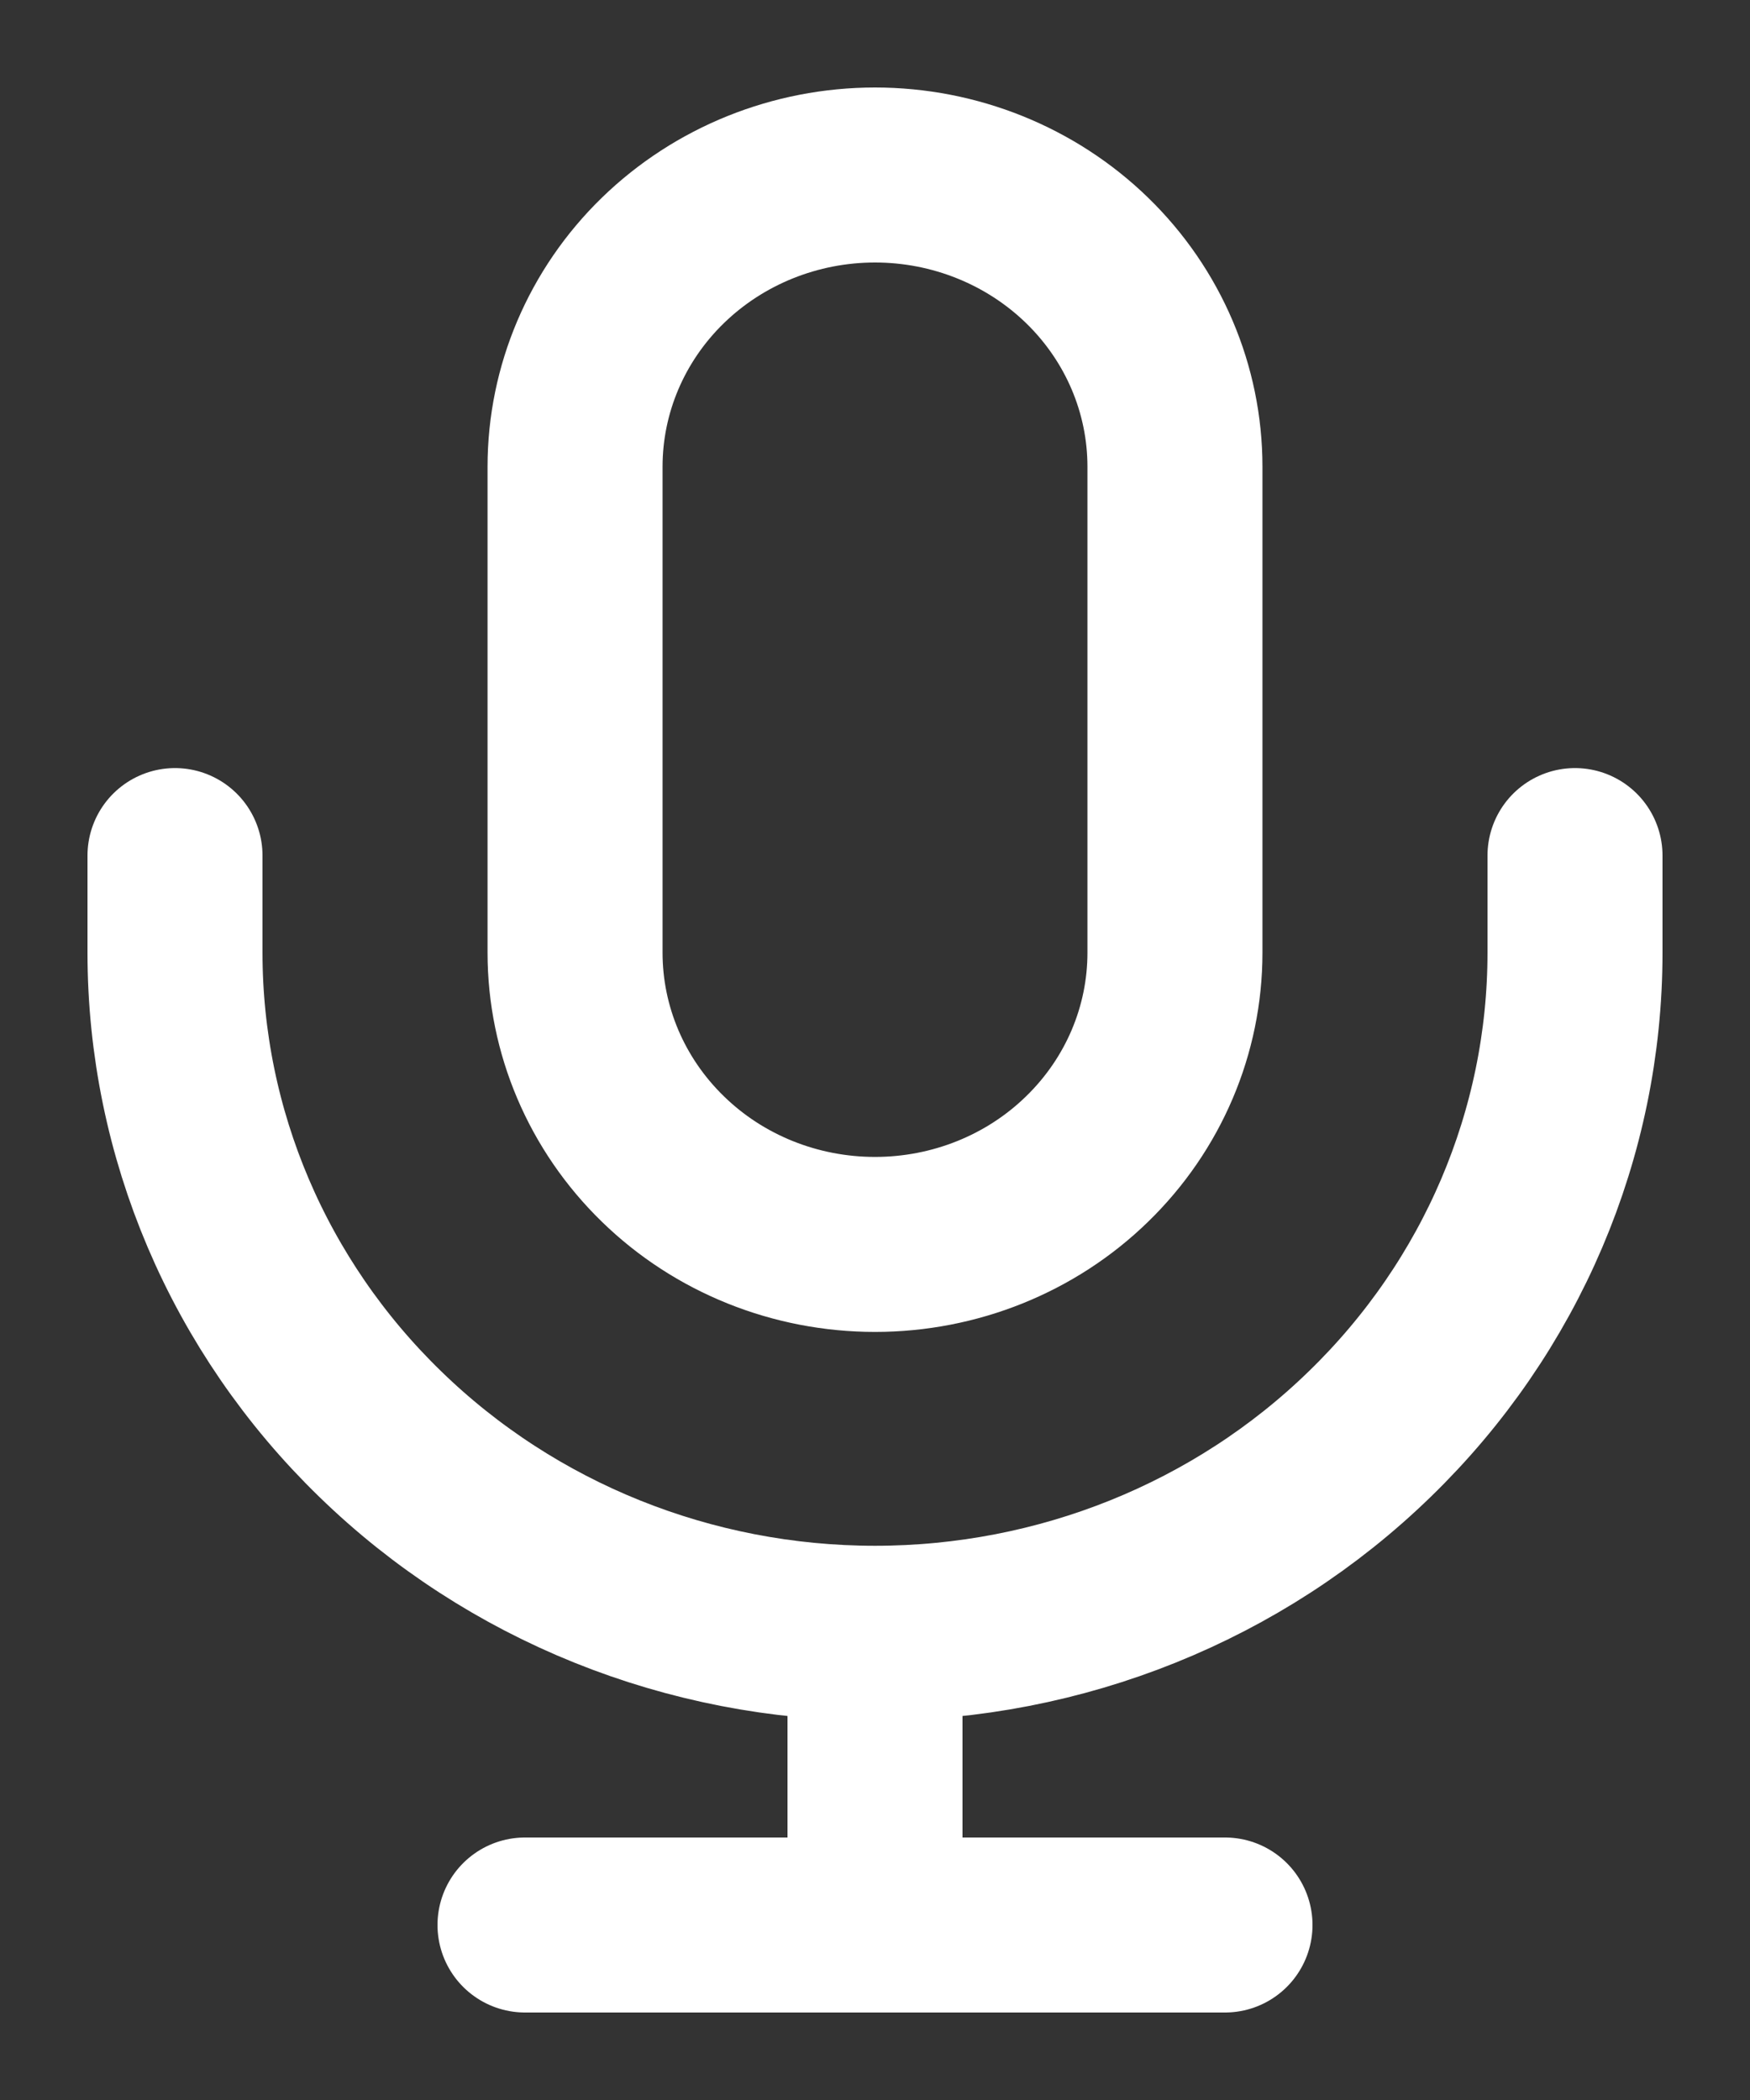
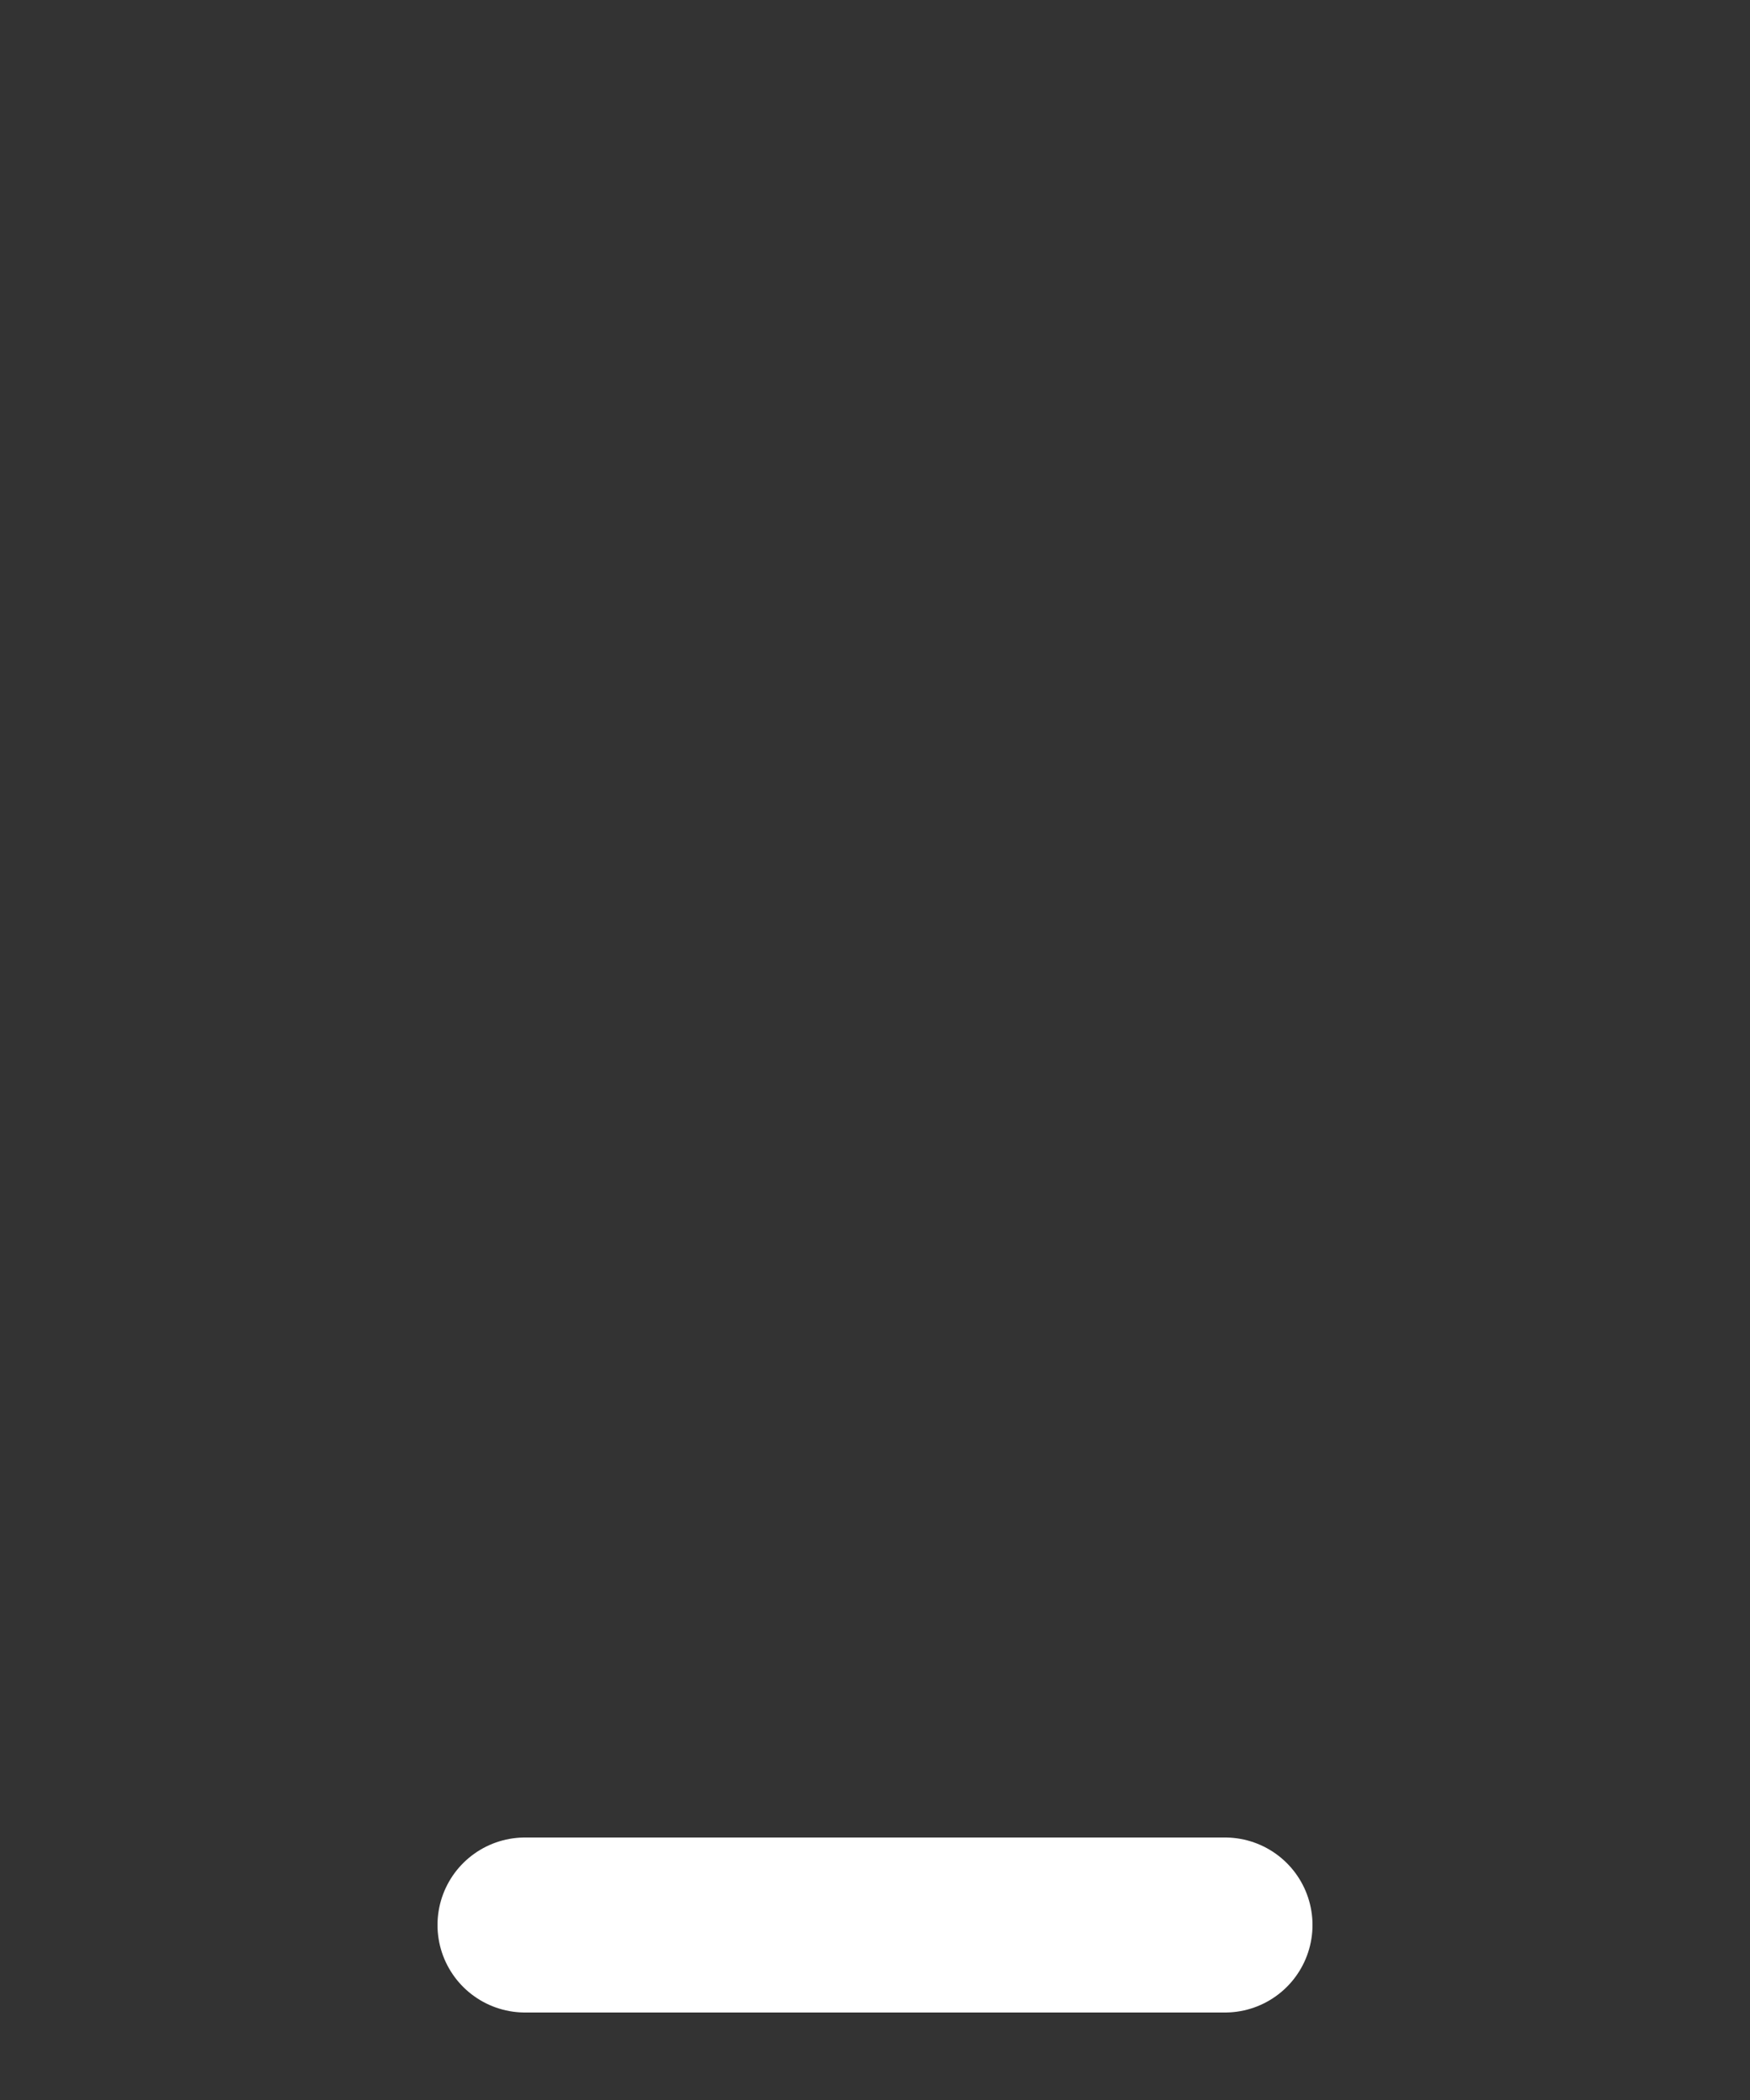
<svg xmlns="http://www.w3.org/2000/svg" width="10" height="12" viewBox="0 0 10 12" fill="none">
  <rect x="0" y="0" width="10" height="12" fill="#333333" stroke="none" />
-   <path d="M5 9.333C3.939 9.333 2.922 8.924 2.172 8.194C1.421 7.465 1 6.476 1 5.444V4.889M5 9.333C6.061 9.333 7.078 8.924 7.828 8.194C8.579 7.465 9 6.476 9 5.444V4.889M5 9.333V11M3.286 2.667C3.286 2.225 3.466 1.801 3.788 1.488C4.109 1.176 4.545 1 5 1C5.455 1 5.891 1.176 6.212 1.488C6.534 1.801 6.714 2.225 6.714 2.667V5.444C6.714 5.886 6.534 6.31 6.212 6.623C5.891 6.936 5.455 7.111 5 7.111C4.545 7.111 4.109 6.936 3.788 6.623C3.466 6.31 3.286 5.886 3.286 5.444V2.667Z" stroke="white" stroke-linecap="round" stroke-linejoin="round" />
  <path d="M3 11H7" stroke="white" stroke-linecap="round" />
</svg>